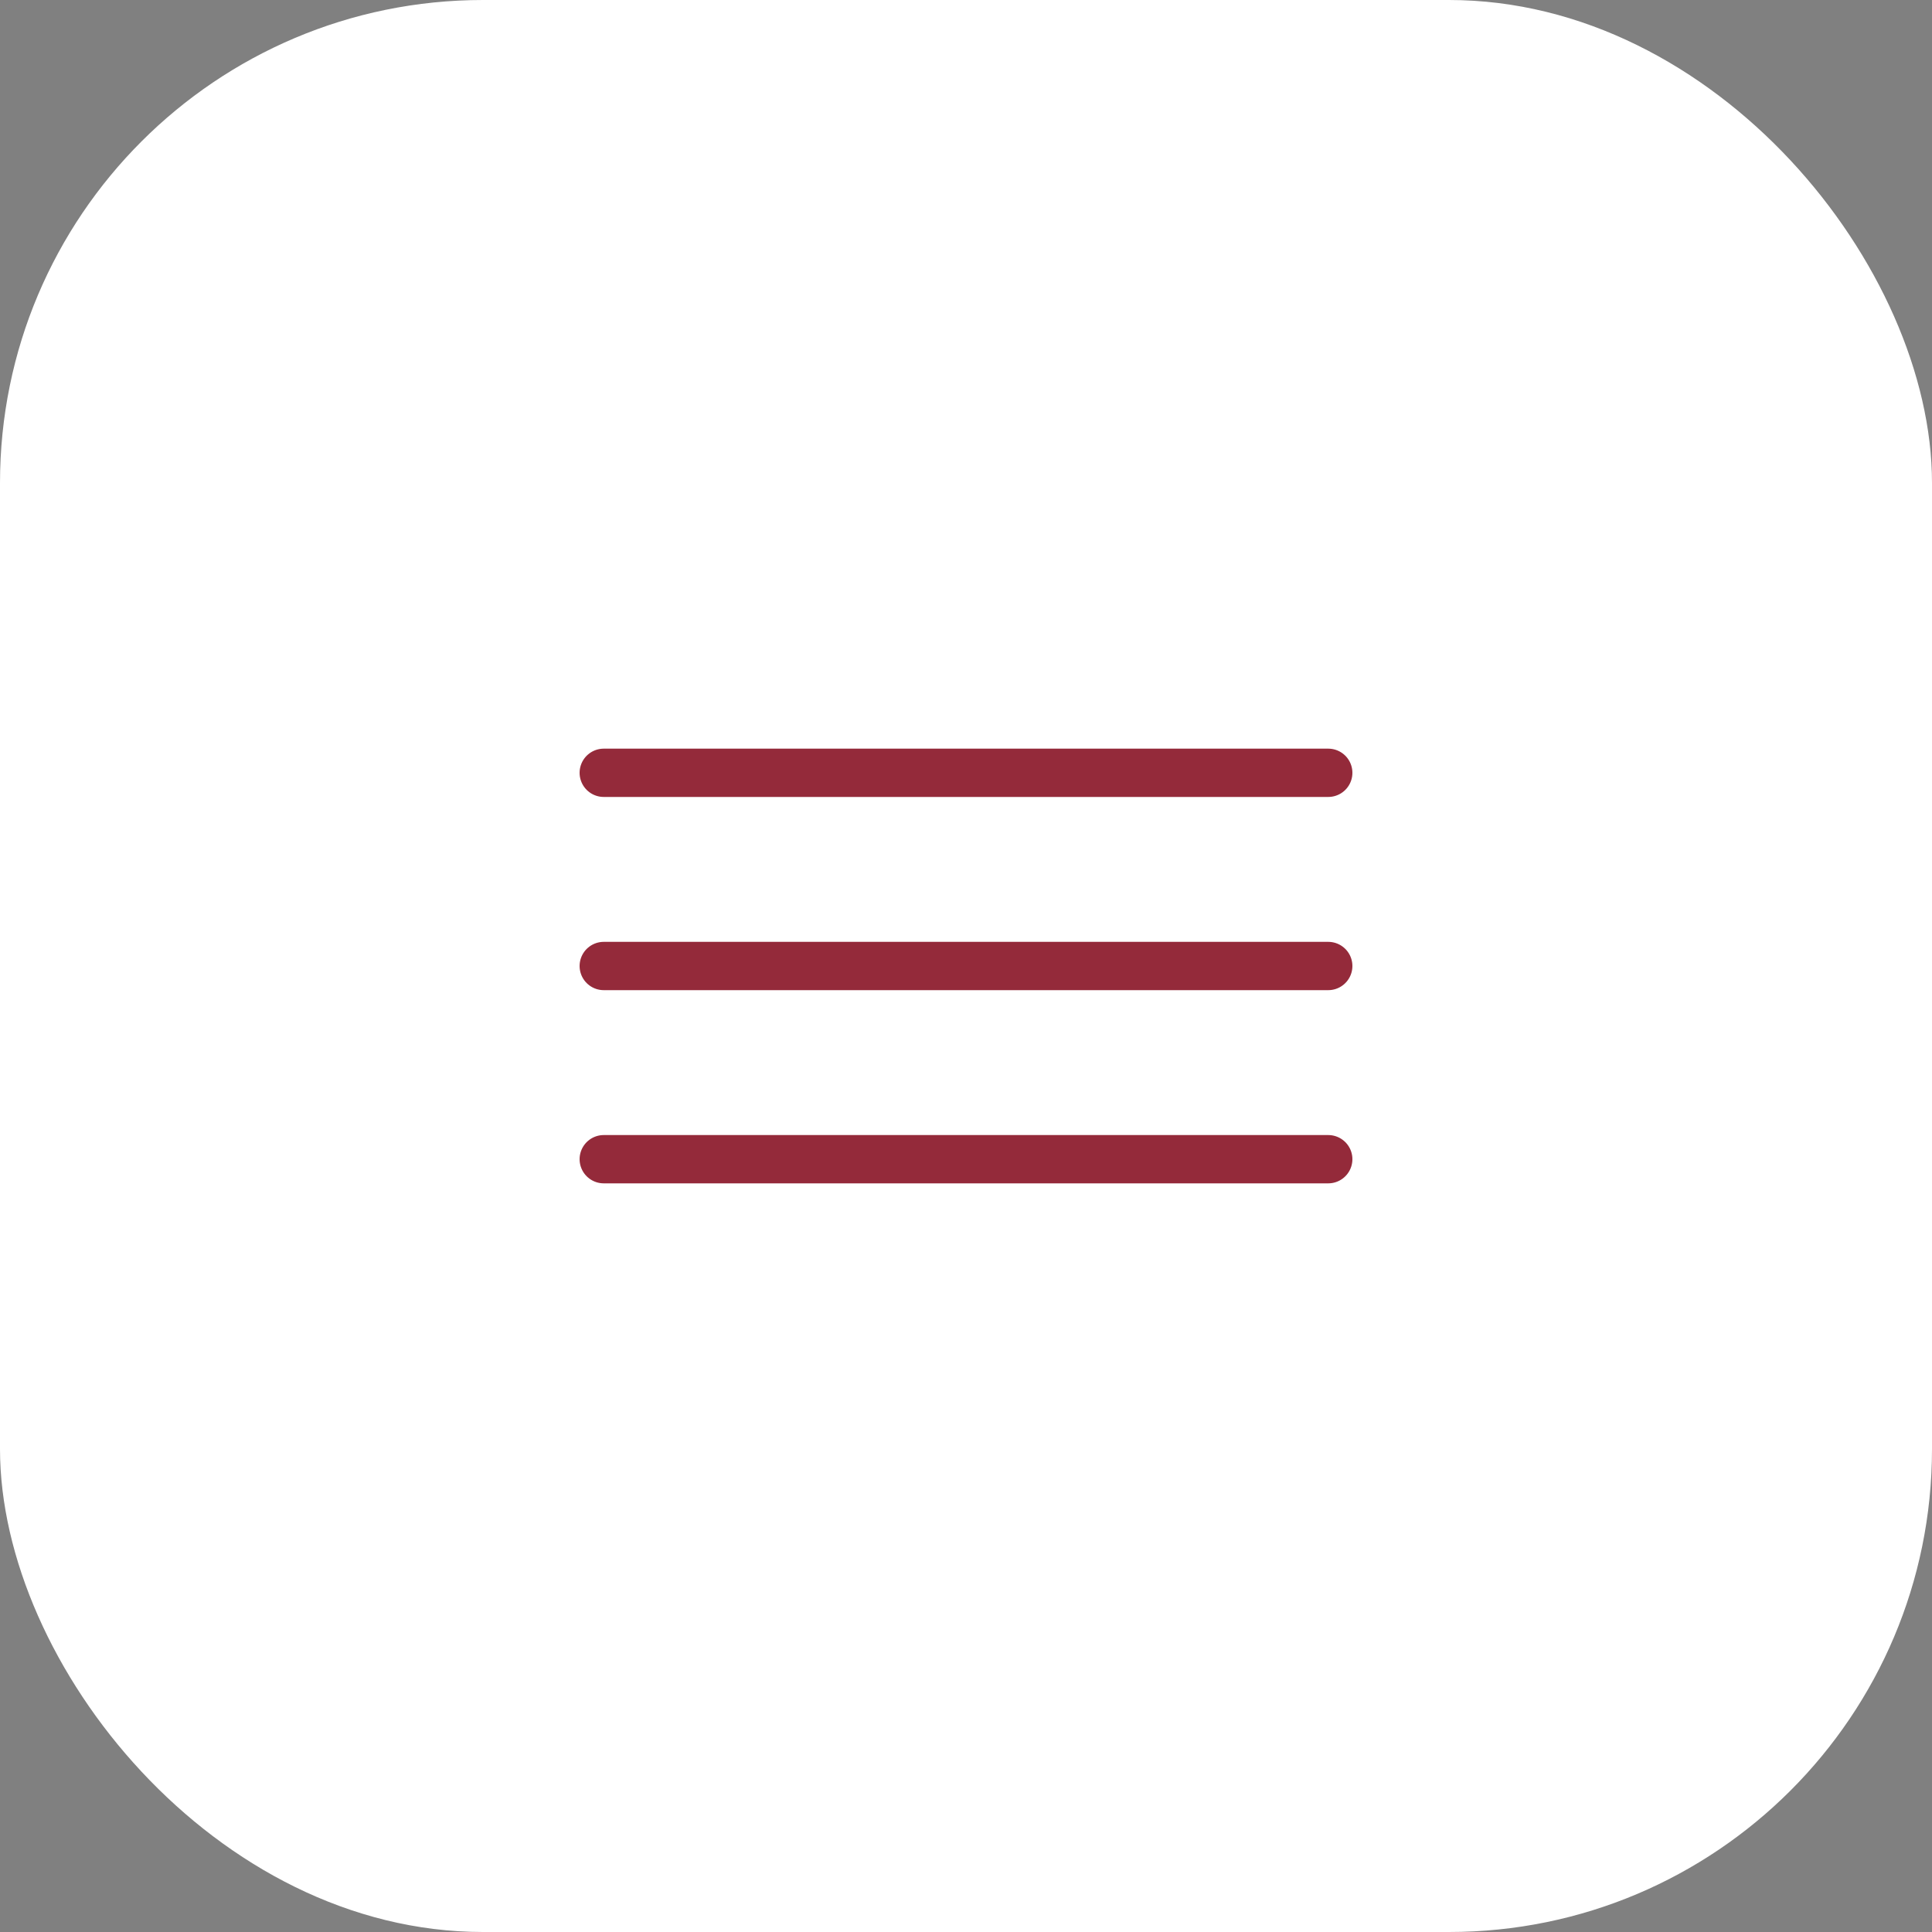
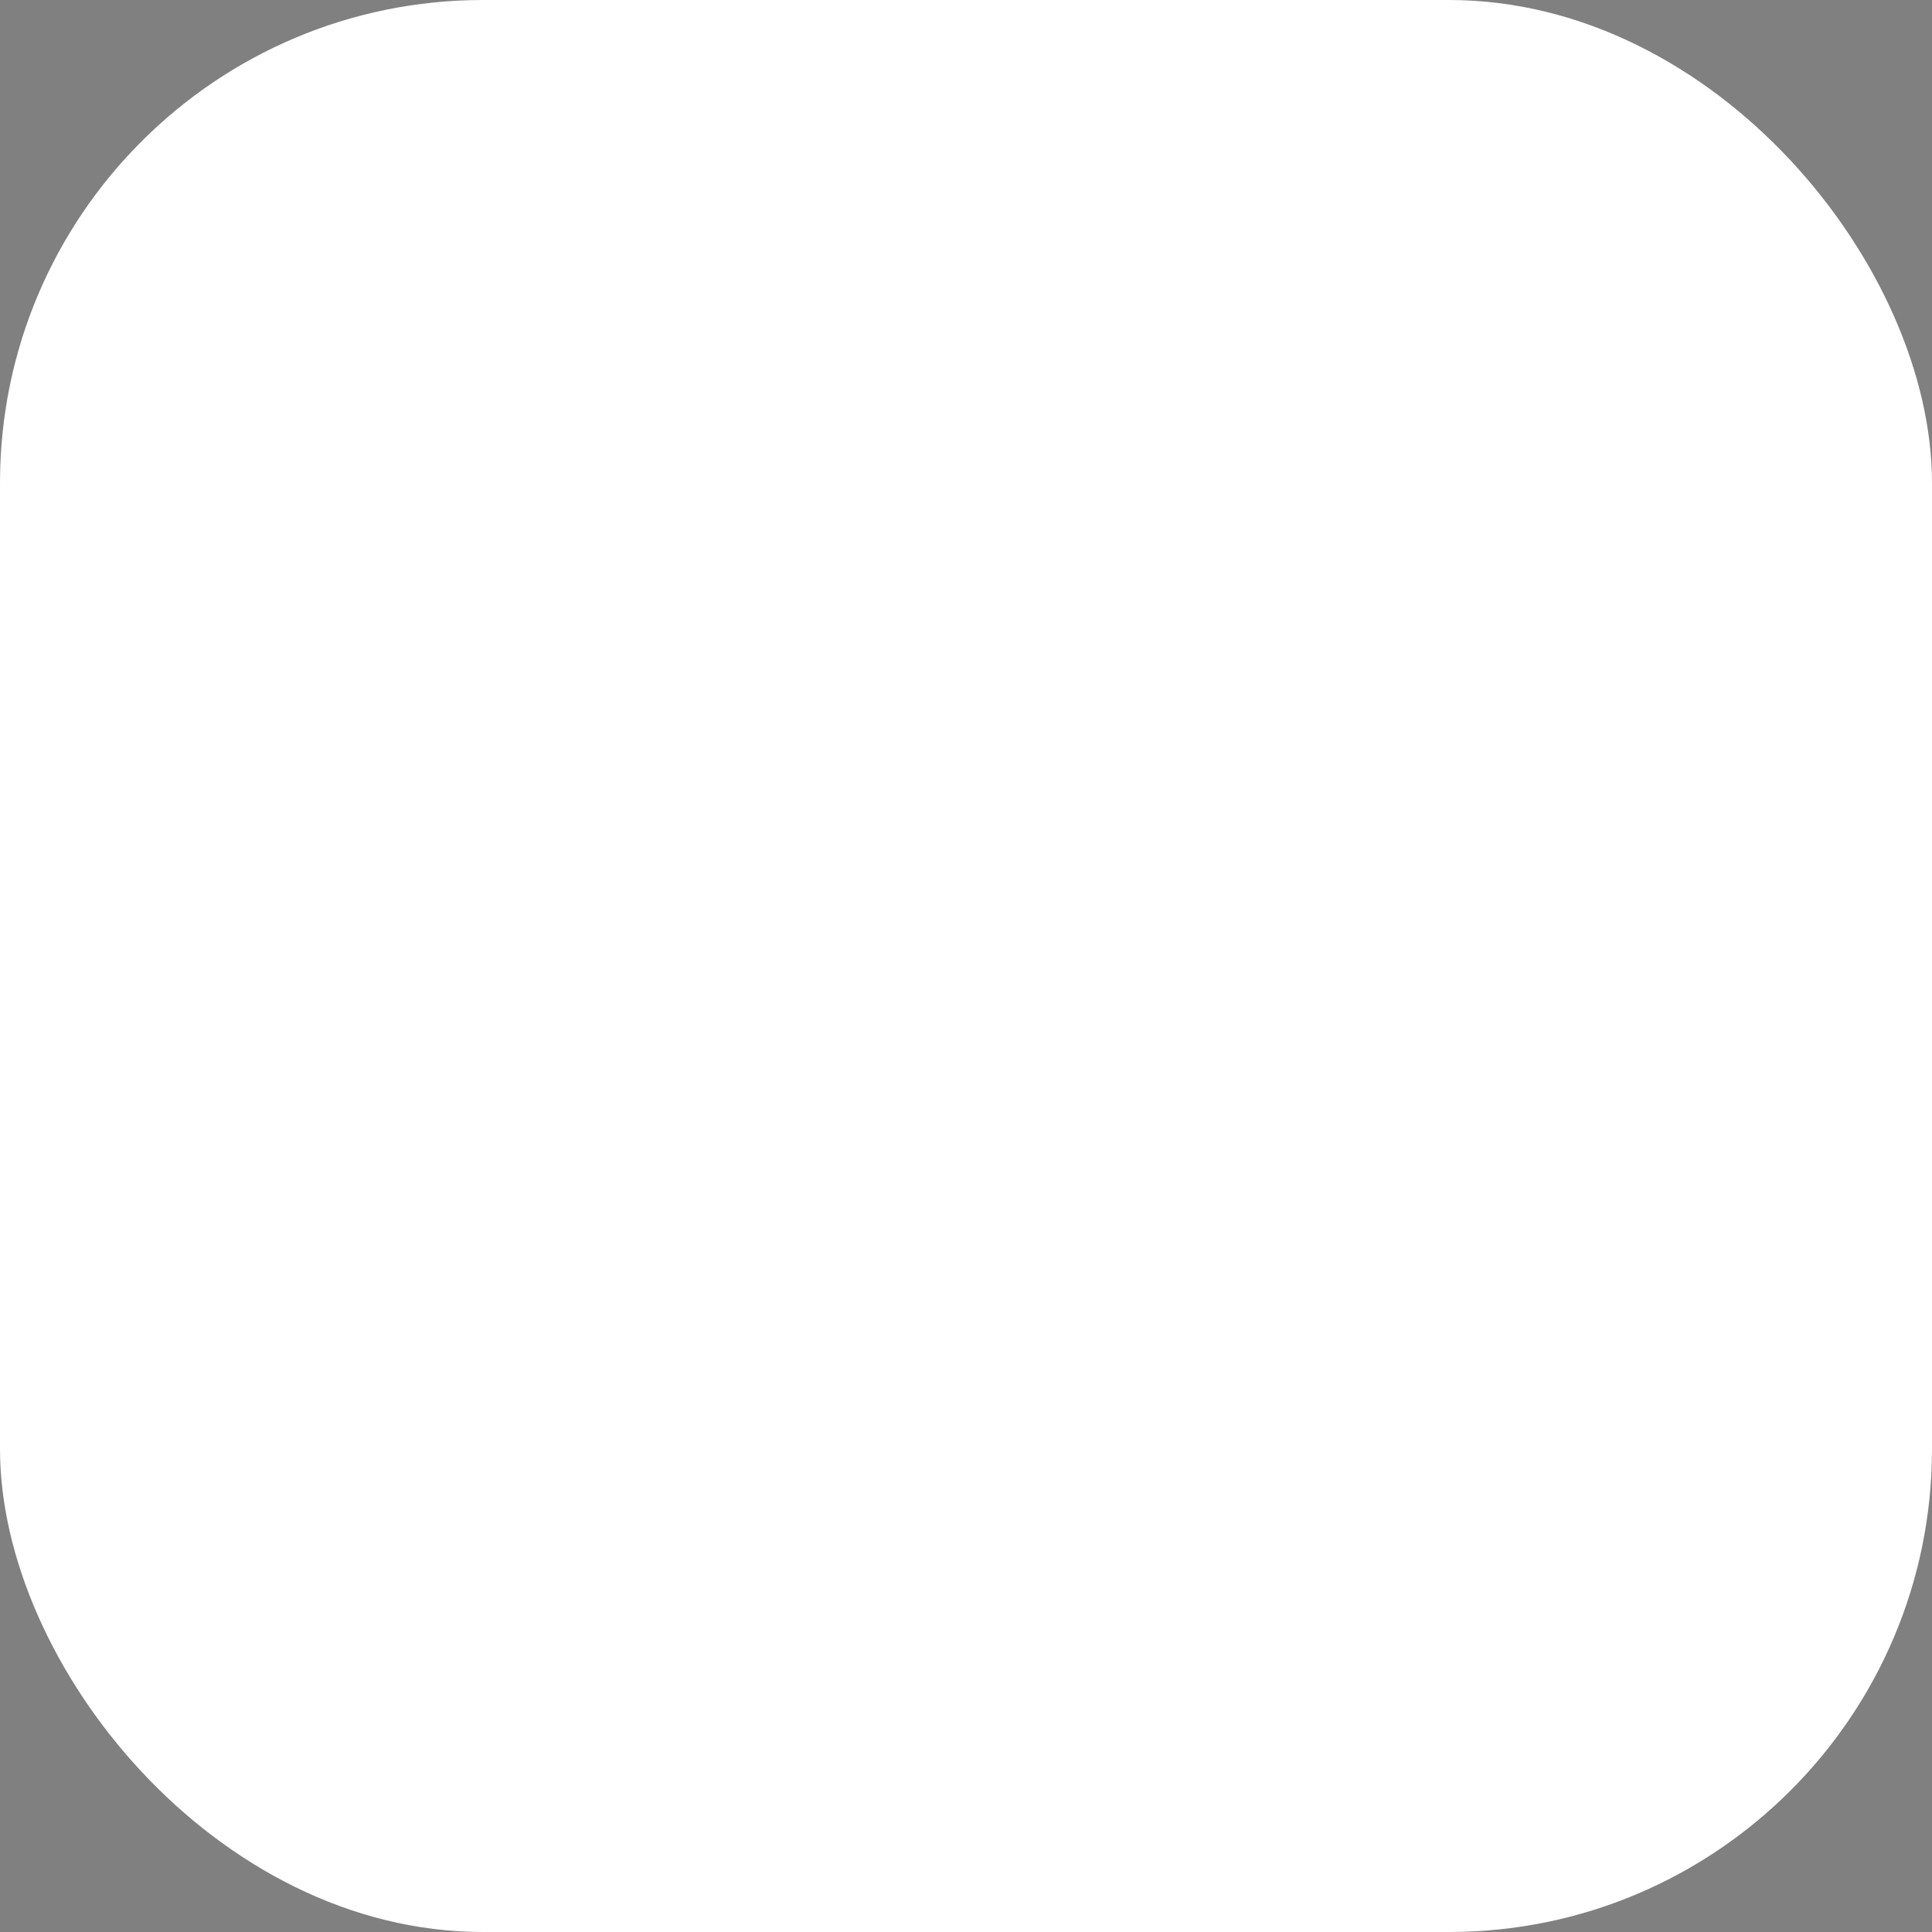
<svg xmlns="http://www.w3.org/2000/svg" width="40" height="40" viewBox="0 0 40 40" fill="none">
  <rect x="0" y="0" width="40" height="40" fill="#808080" stroke="none" />
  <rect width="40" height="40" rx="10" fill="white" />
-   <path d="M12.5 16H27.5" stroke="#942A3A" stroke-linecap="round" stroke-linejoin="round" />
-   <path d="M12.5 20H27.5" stroke="#942A3A" stroke-linecap="round" stroke-linejoin="round" />
-   <path d="M12.5 24H27.5" stroke="#942A3A" stroke-linecap="round" stroke-linejoin="round" />
</svg>